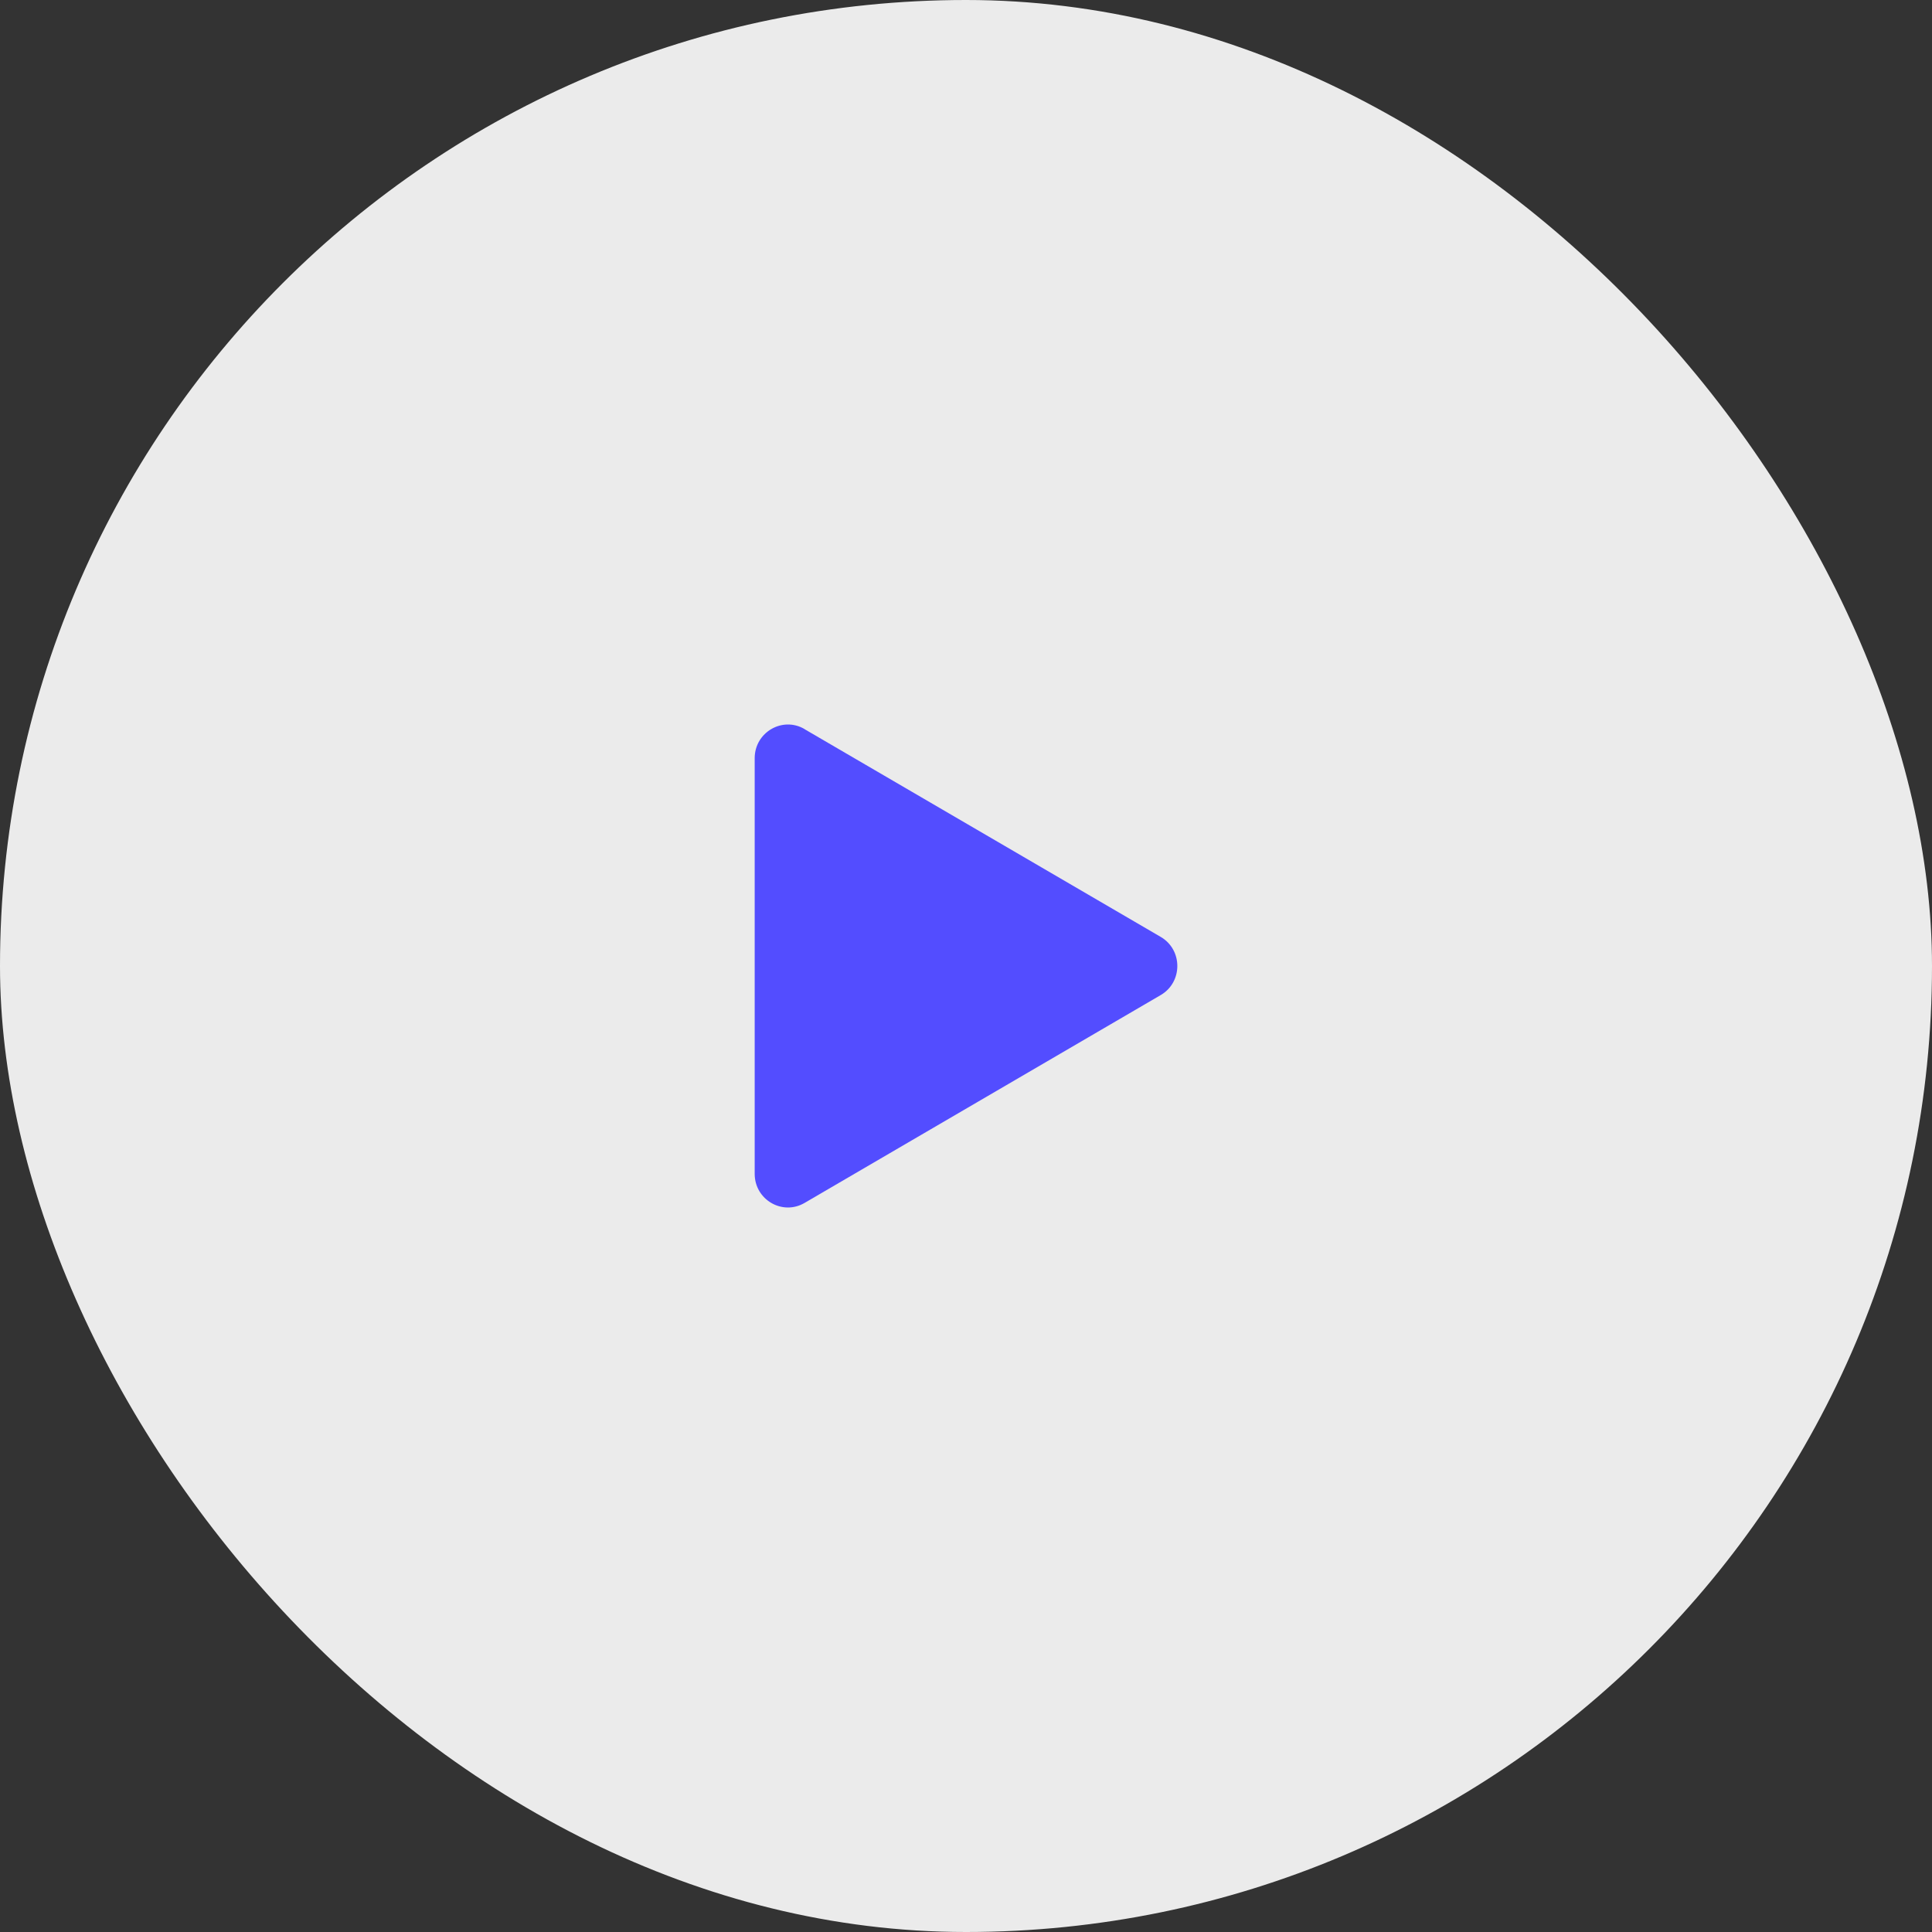
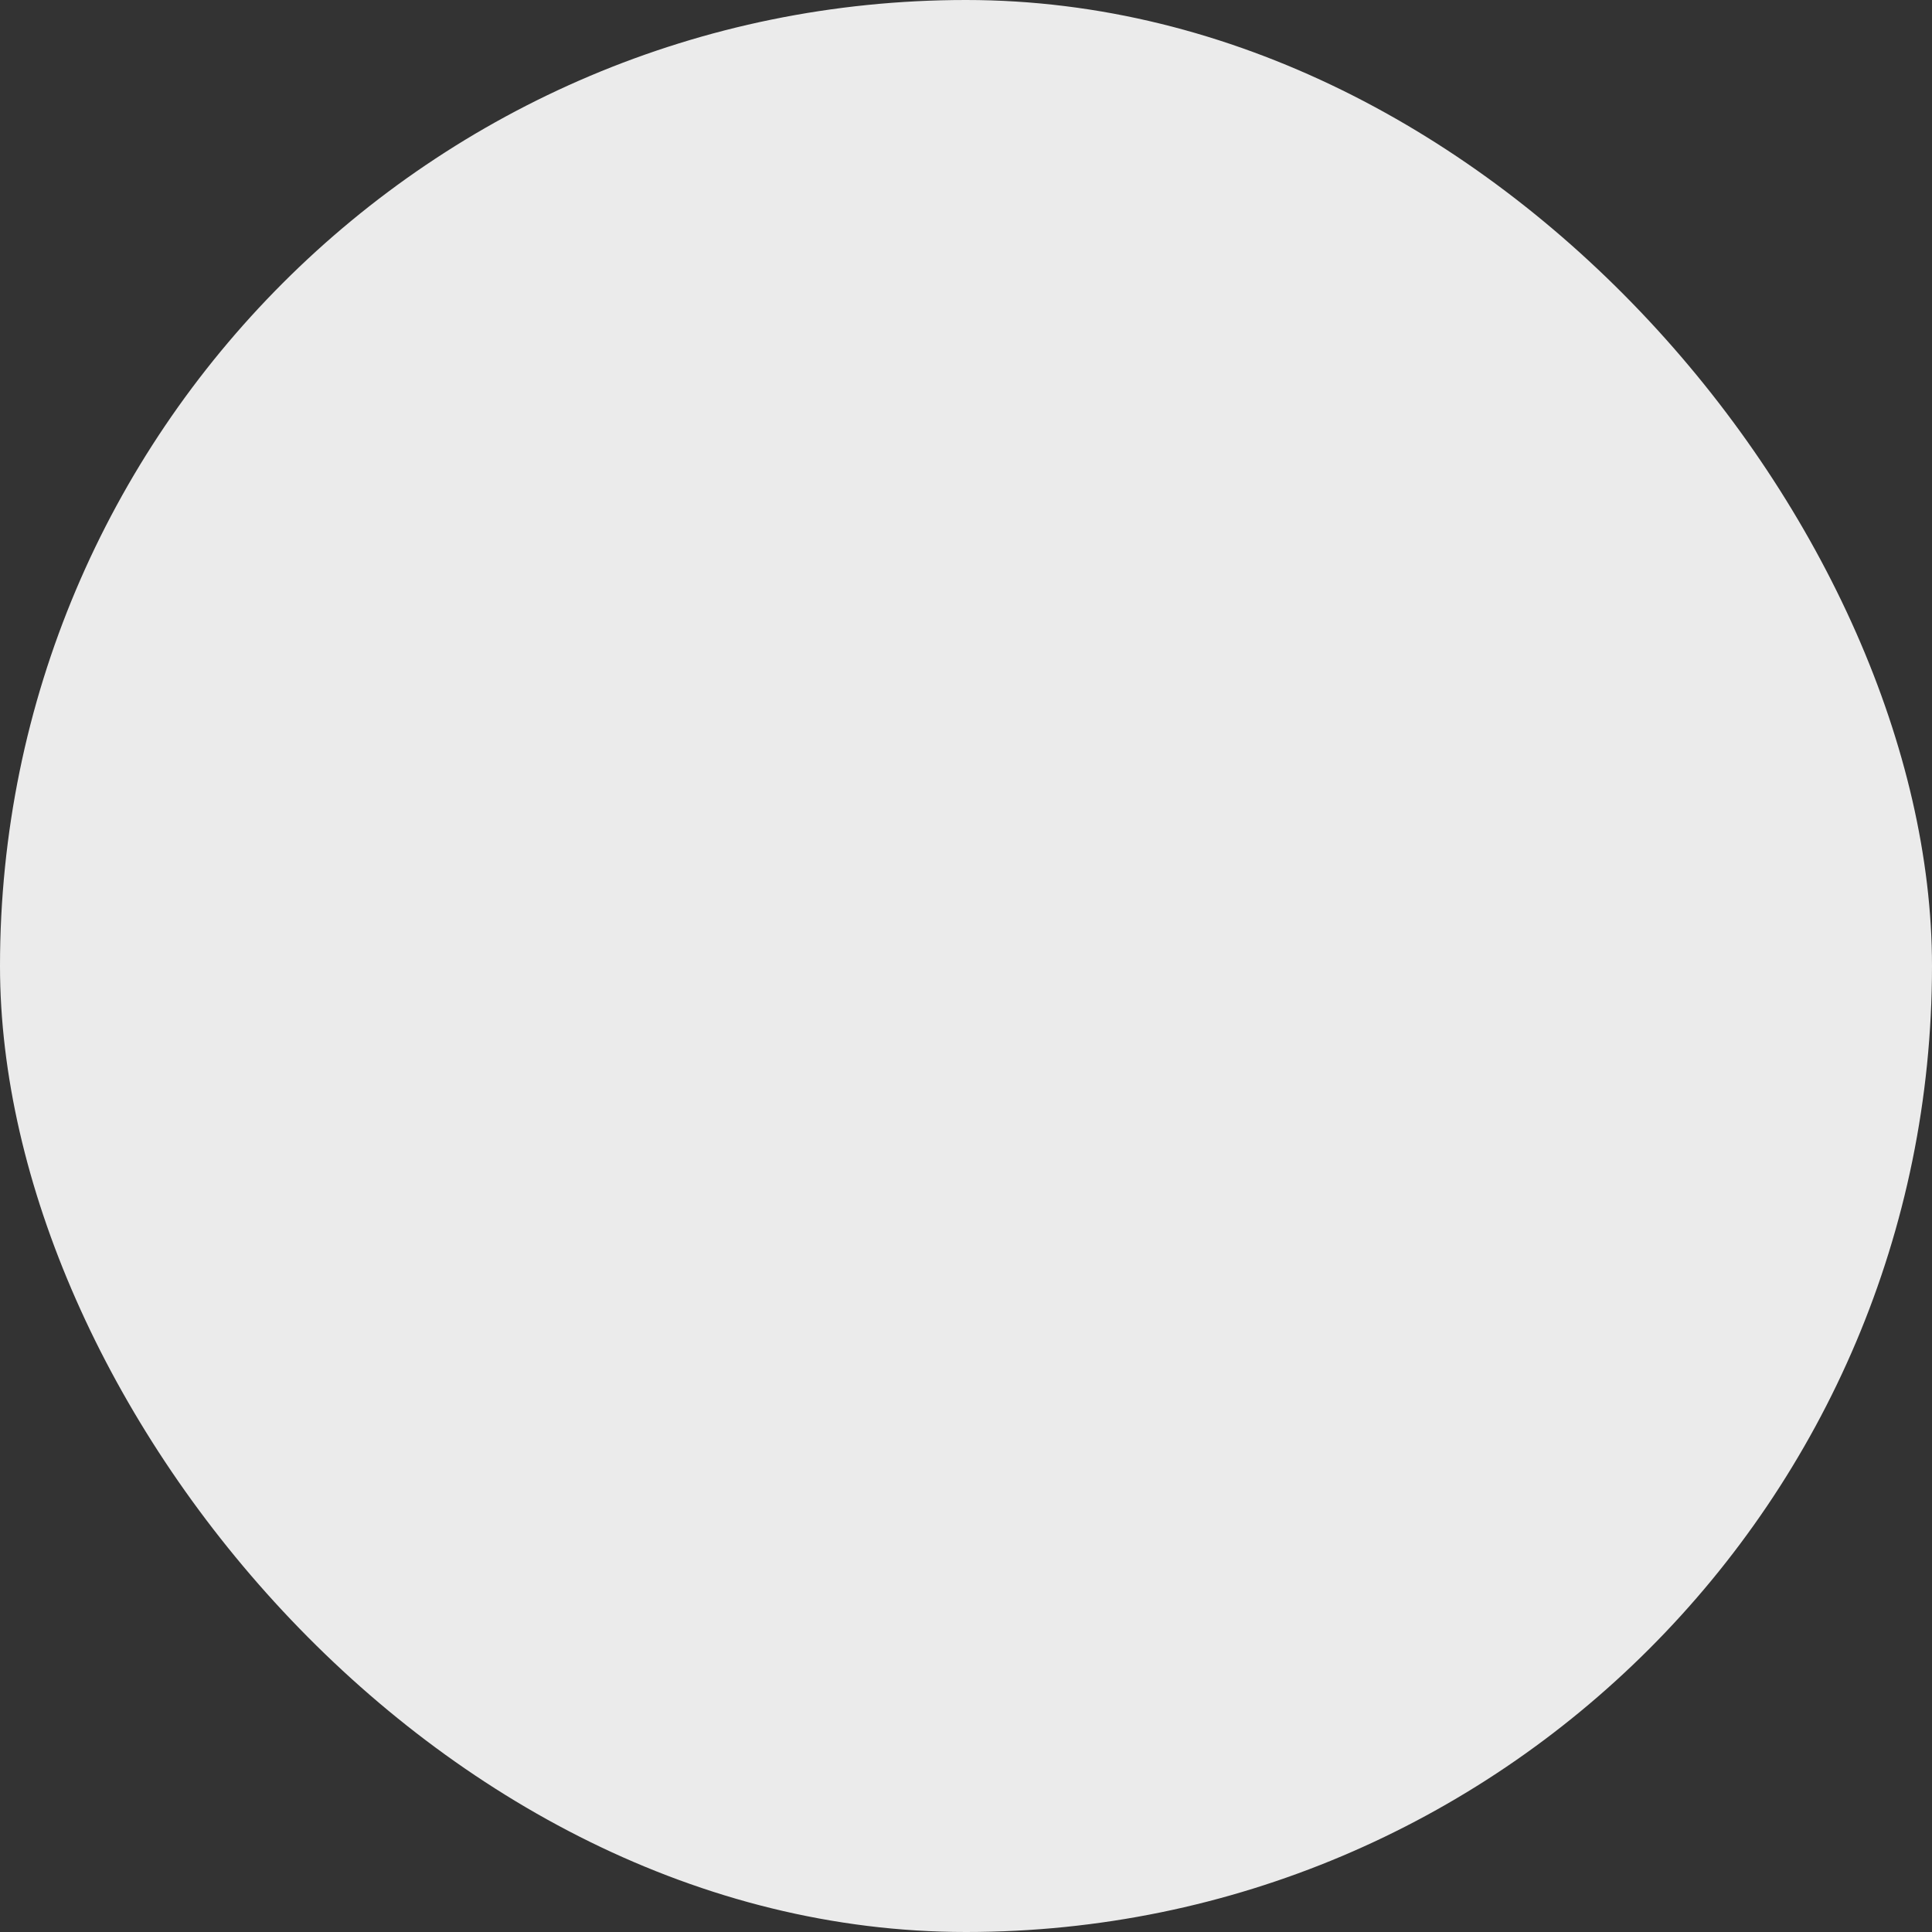
<svg xmlns="http://www.w3.org/2000/svg" width="64" height="64" viewBox="0 0 64 64" fill="none">
  <rect x="0" y="0" width="64" height="64" fill="#333333" stroke="none" />
  <rect width="64" height="64" rx="32" fill="#EBEBEB" />
-   <path d="M26.652 24.154L38.45 31.036C39.184 31.465 39.184 32.535 38.45 32.963L26.652 39.849C25.918 40.277 25 39.744 25 38.884V25.116C25 24.259 25.918 23.722 26.652 24.151V24.154Z" fill="#534DFF" />
</svg>